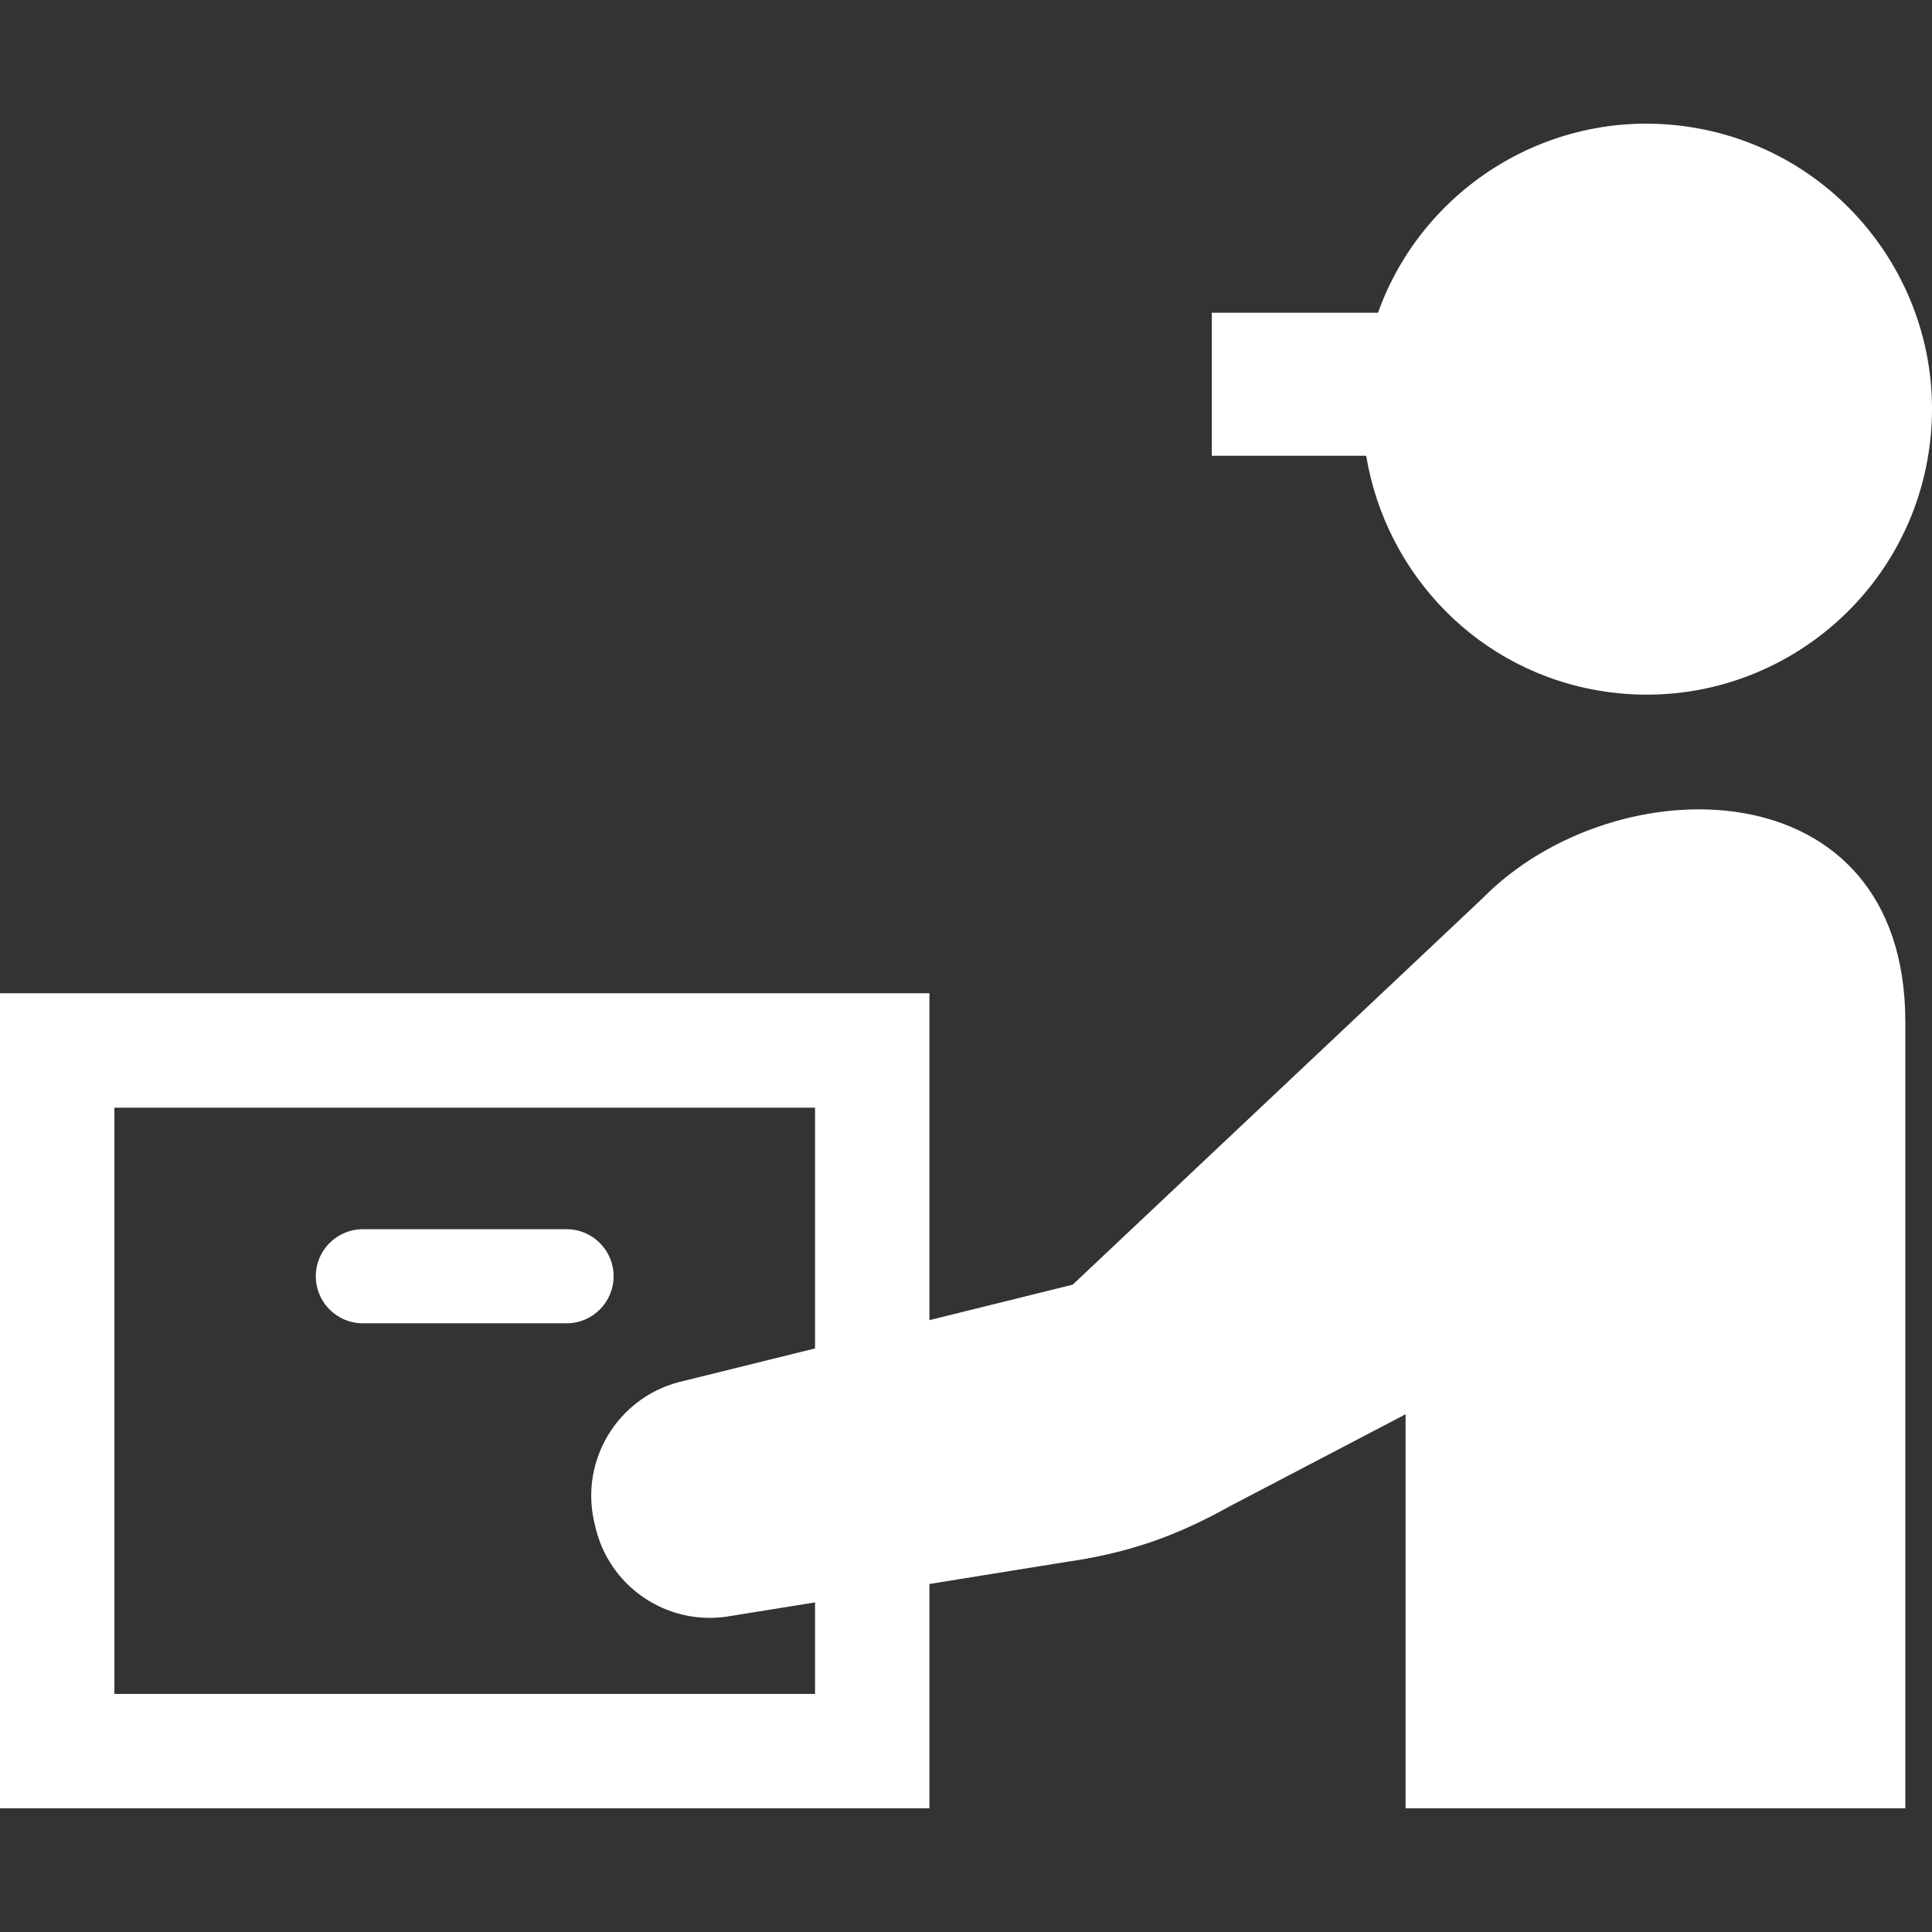
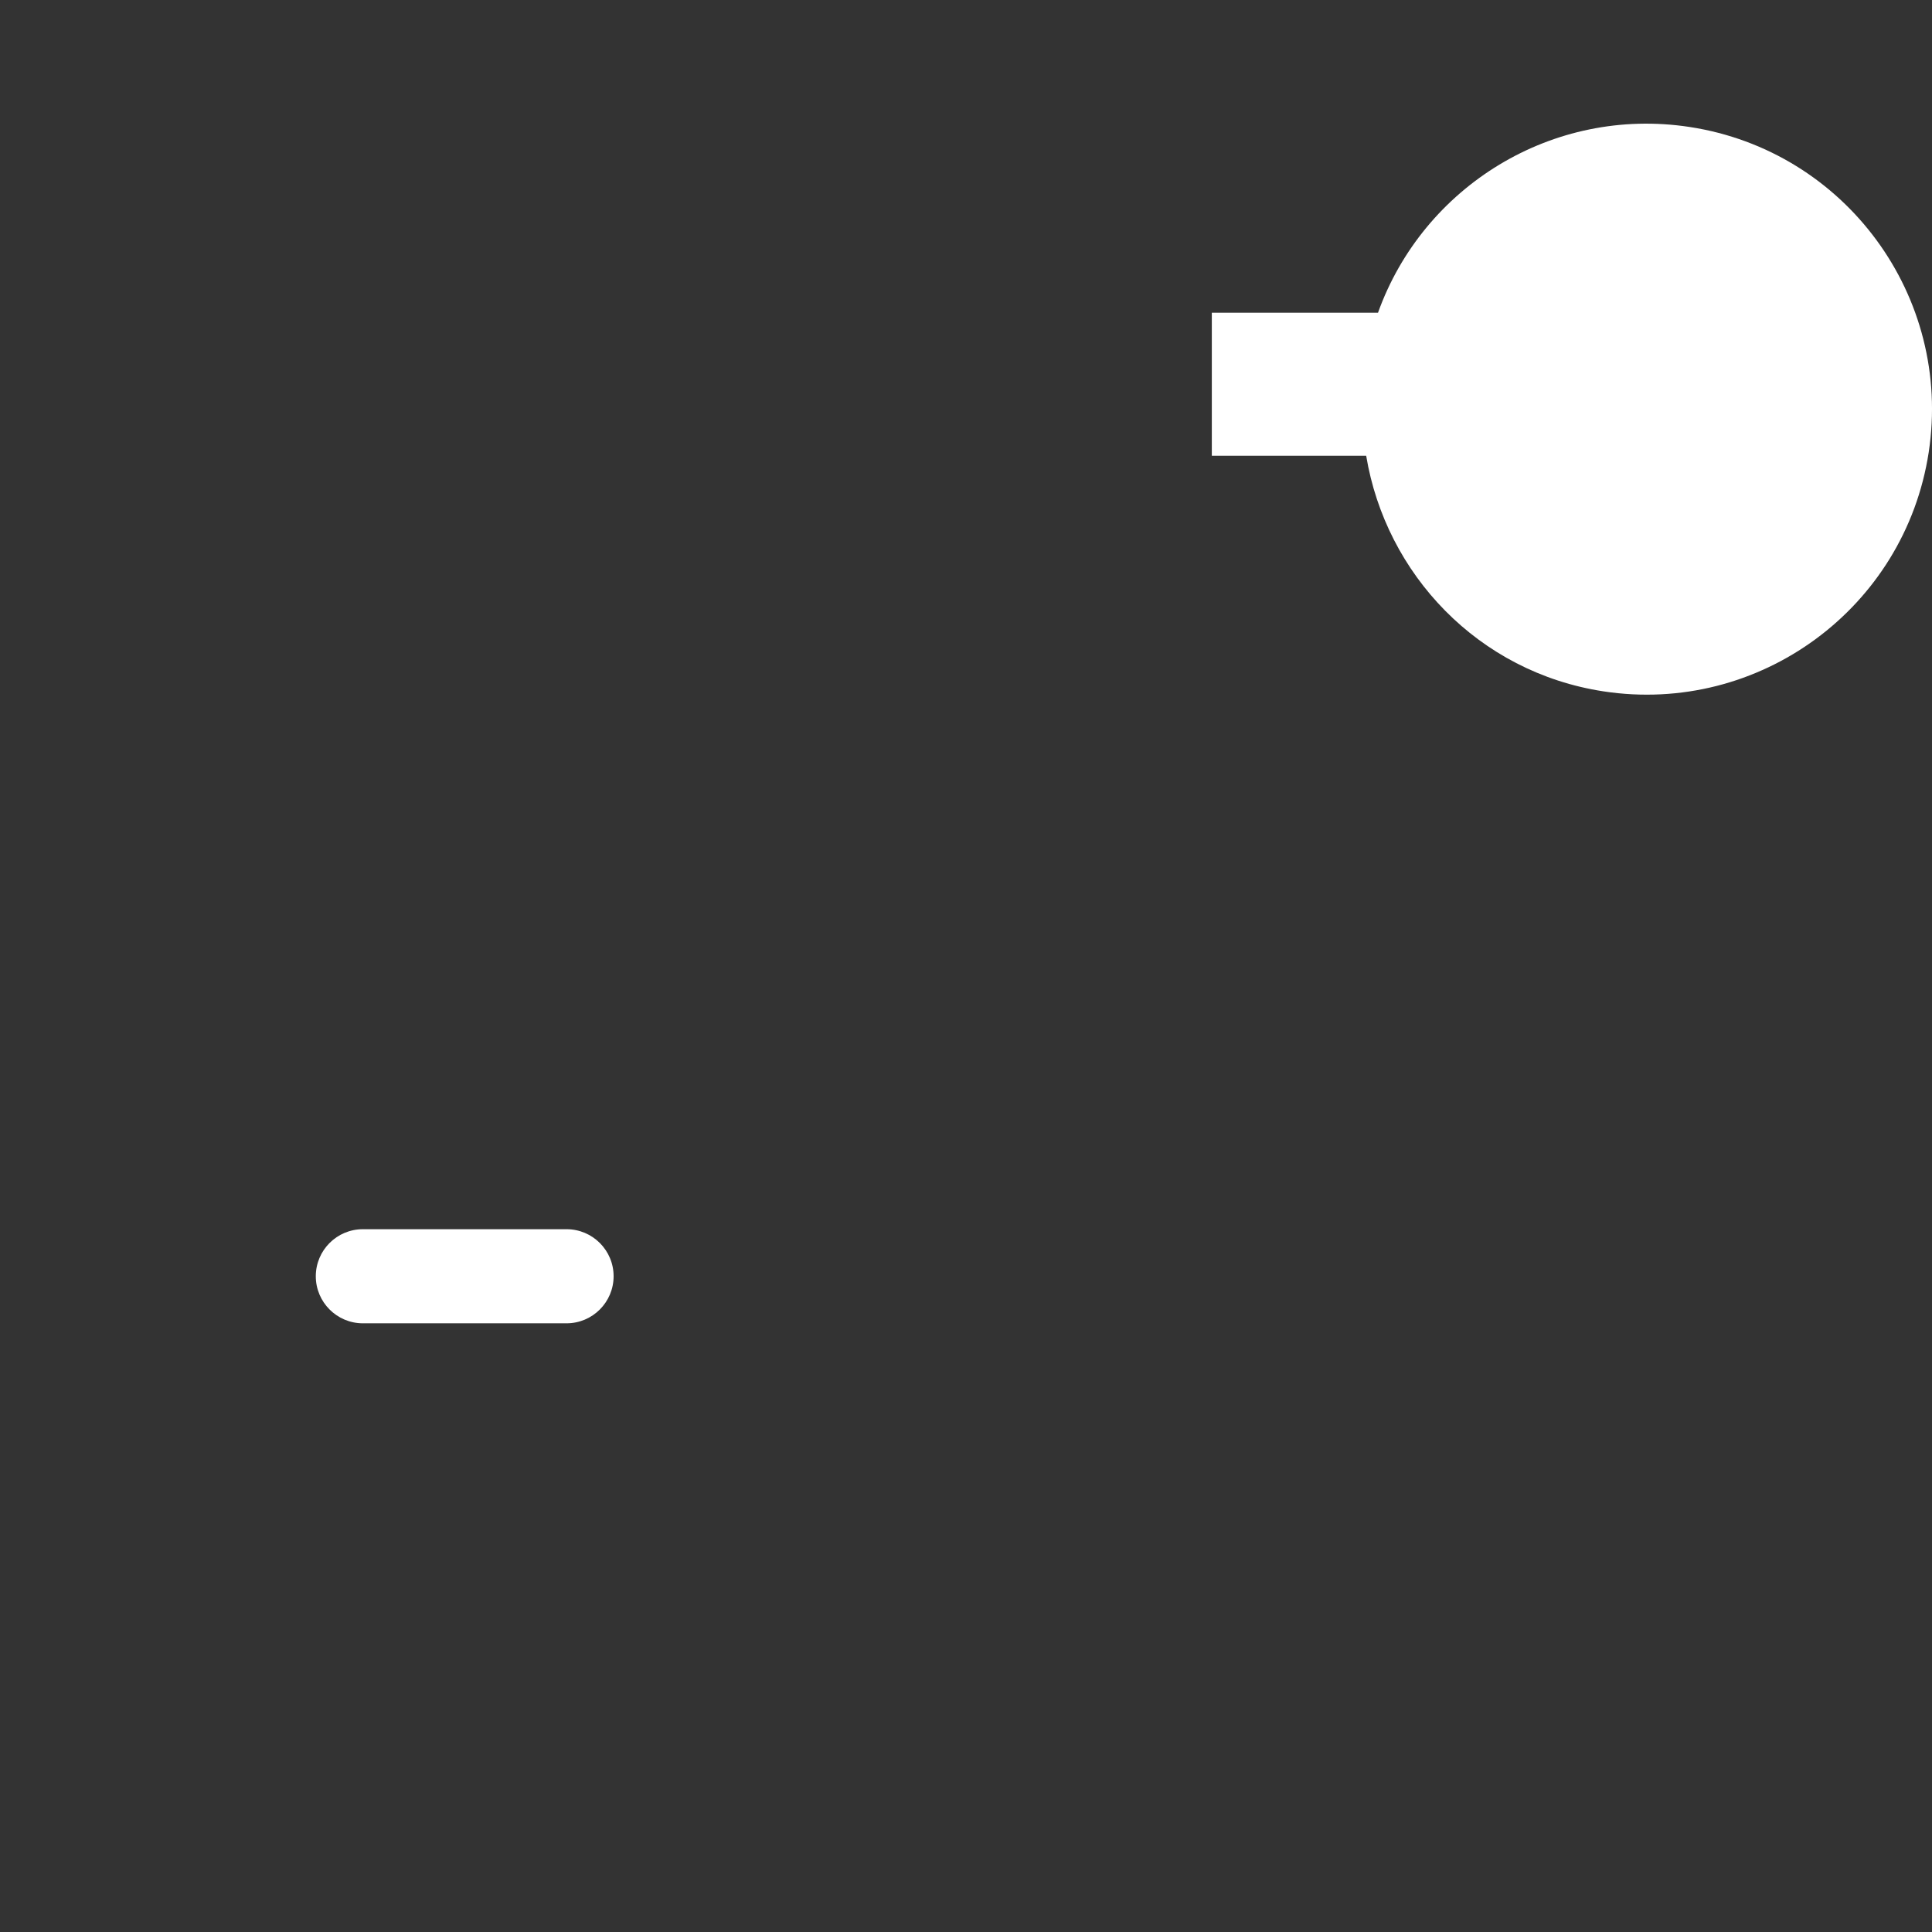
<svg xmlns="http://www.w3.org/2000/svg" width="68" height="68" viewBox="0 0 68 68" fill="none">
  <rect x="0" y="0" width="68" height="68" fill="#333333" stroke="none" />
  <g clip-path="url(#clip0_197_47)">
    <path d="M59.47 4.469C54.638 3.73 50.089 6.571 48.501 11.007H42.652V16.041H48.085C48.777 20.207 52.028 23.658 56.433 24.333C61.915 25.172 67.042 21.406 67.884 15.921C68.721 10.435 64.955 5.308 59.47 4.469Z" fill="white" />
    <path d="M21.597 44.92C21.597 44.006 20.856 43.264 19.941 43.264H12.771C11.856 43.264 11.115 44.006 11.115 44.92C11.115 45.832 11.856 46.576 12.771 46.576H19.941C20.856 46.576 21.597 45.832 21.597 44.92Z" fill="white" />
-     <path d="M52.195 31.604L37.755 45.216L32.713 46.464V34.96H0V63.647H32.713V55.751L37.434 54.989C39.685 54.668 41.338 54.101 43.322 52.995L49.472 49.777V63.647H67.061V35.969C67.061 26.91 56.846 26.885 52.195 31.604ZM28.687 59.621H4.026V38.986H28.687V47.46L23.85 48.657C21.729 49.24 20.436 51.382 20.905 53.53L20.945 53.696C21.407 55.809 23.422 57.207 25.564 56.902L28.687 56.399V59.621Z" fill="white" />
  </g>
  <defs>
    <clipPath id="clip0_197_47">
      <rect width="68" height="68" fill="white" />
    </clipPath>
  </defs>
</svg>